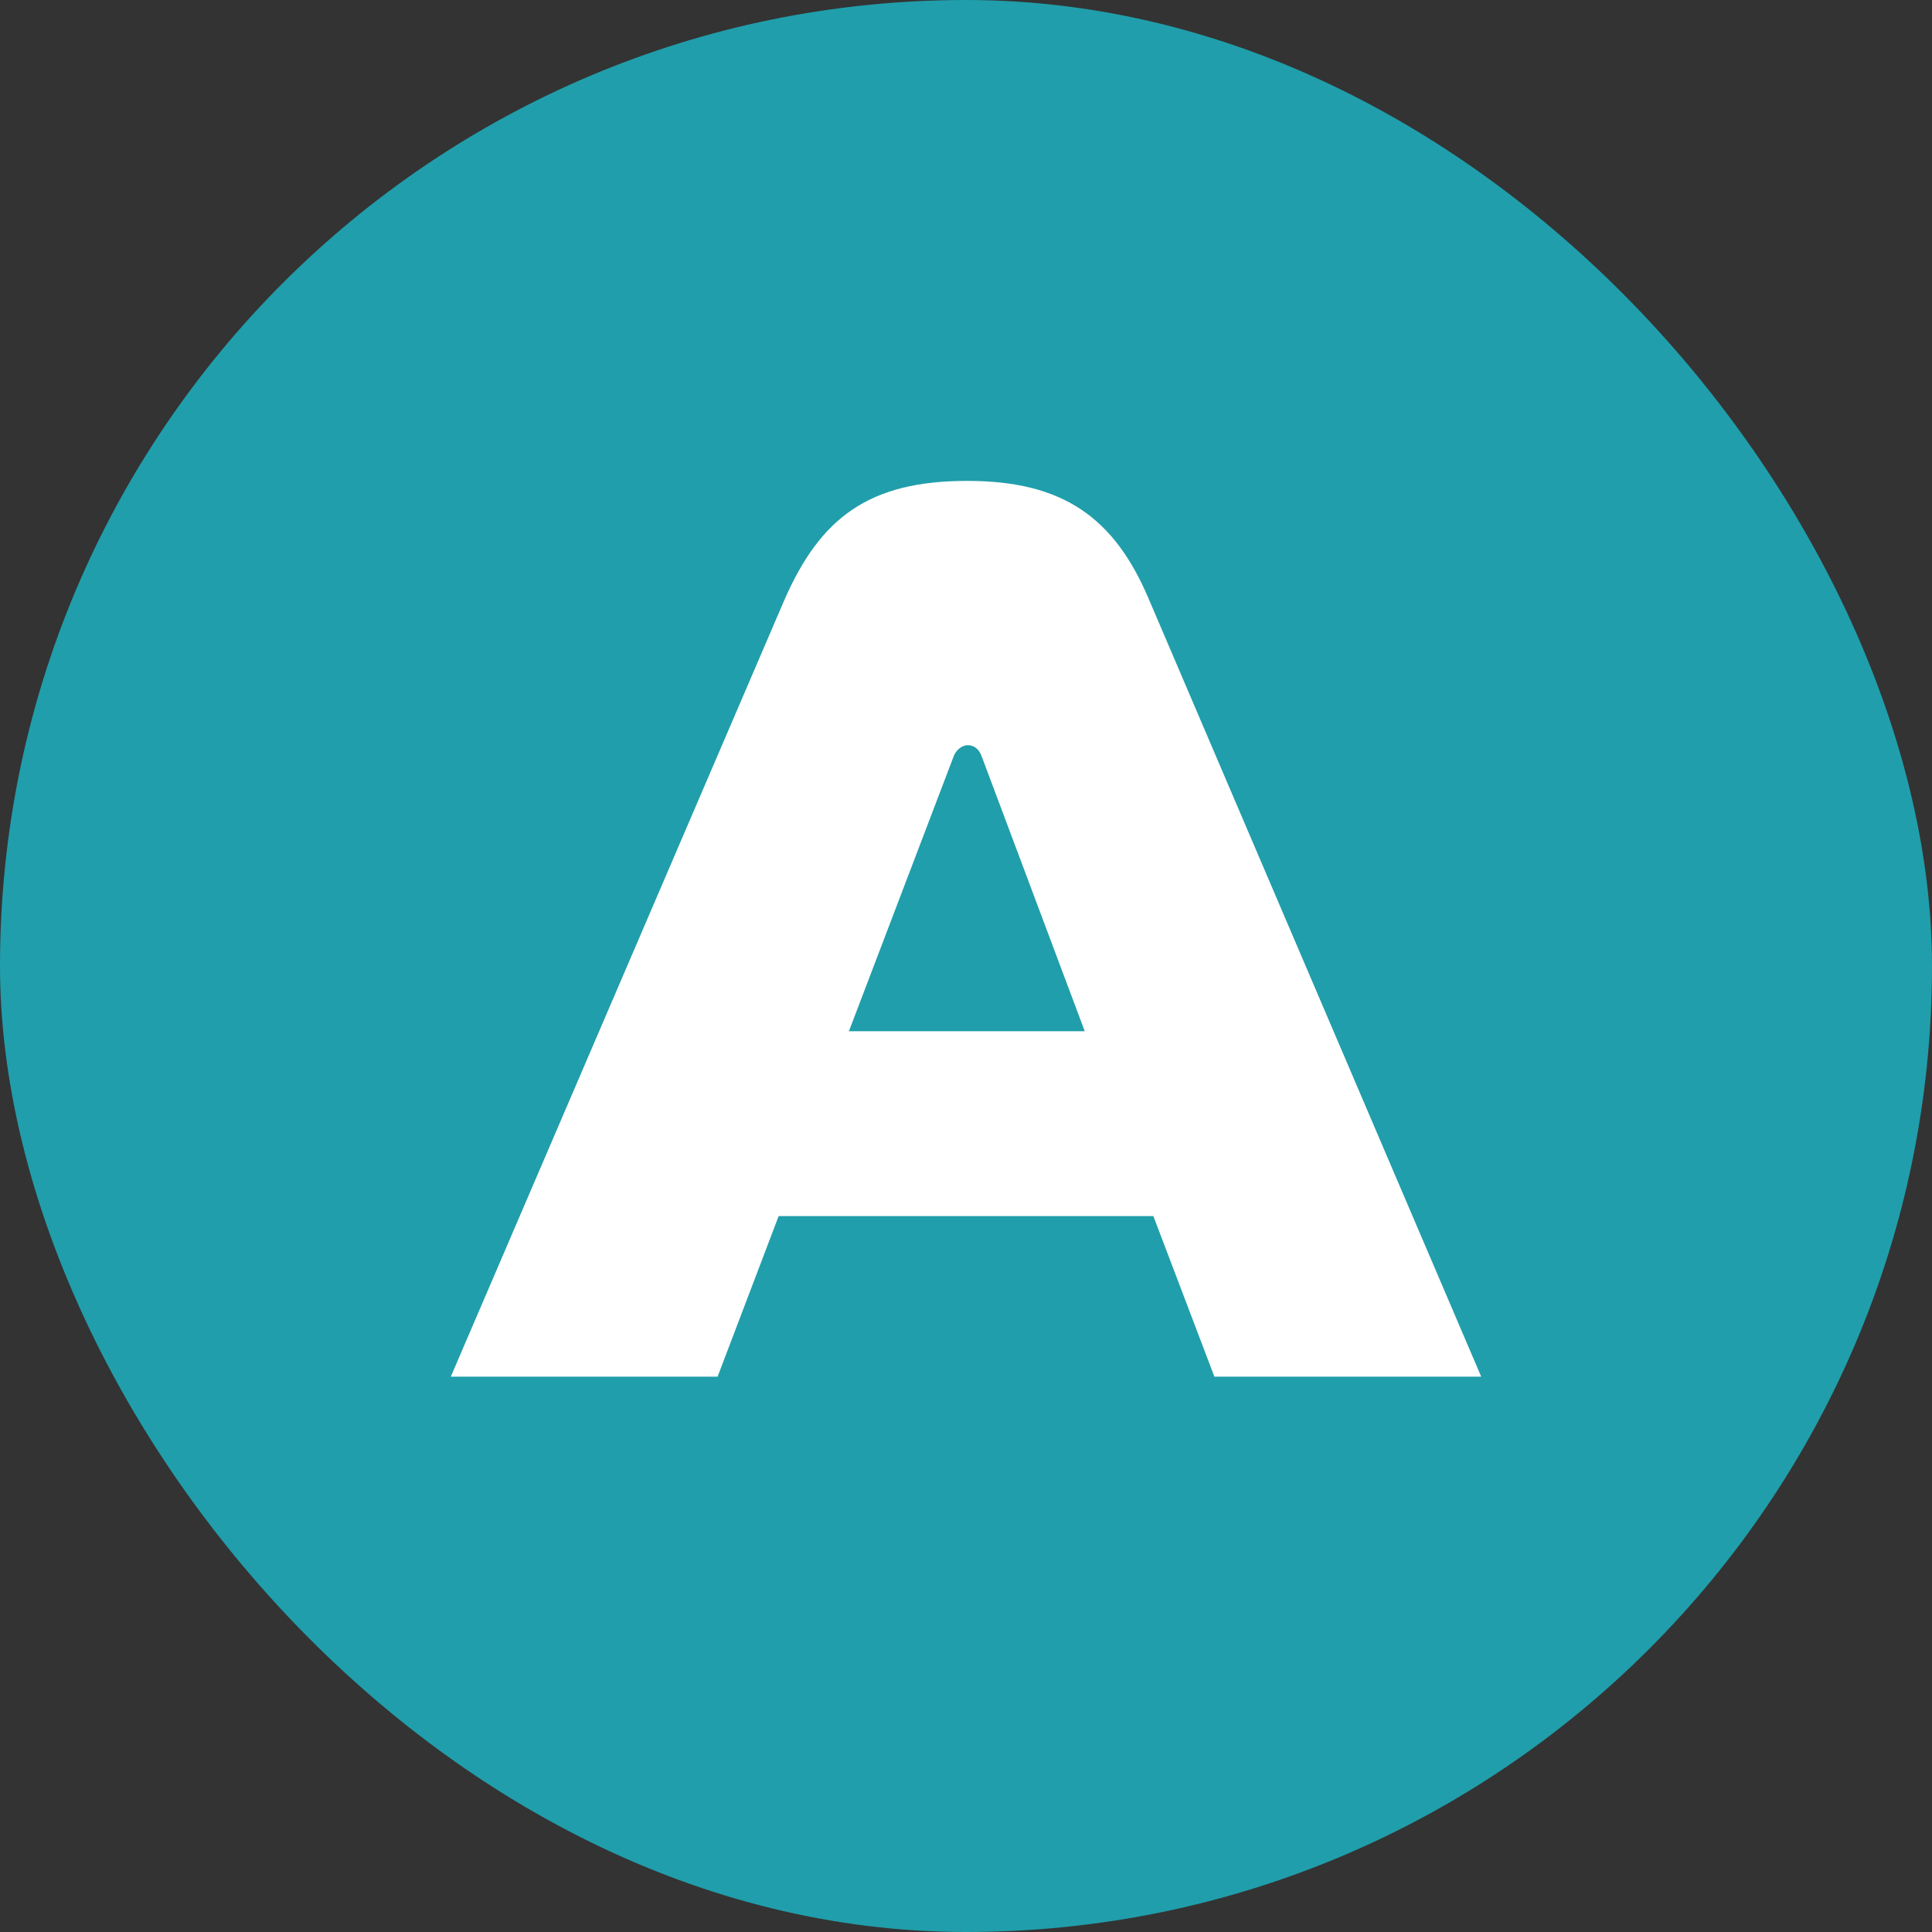
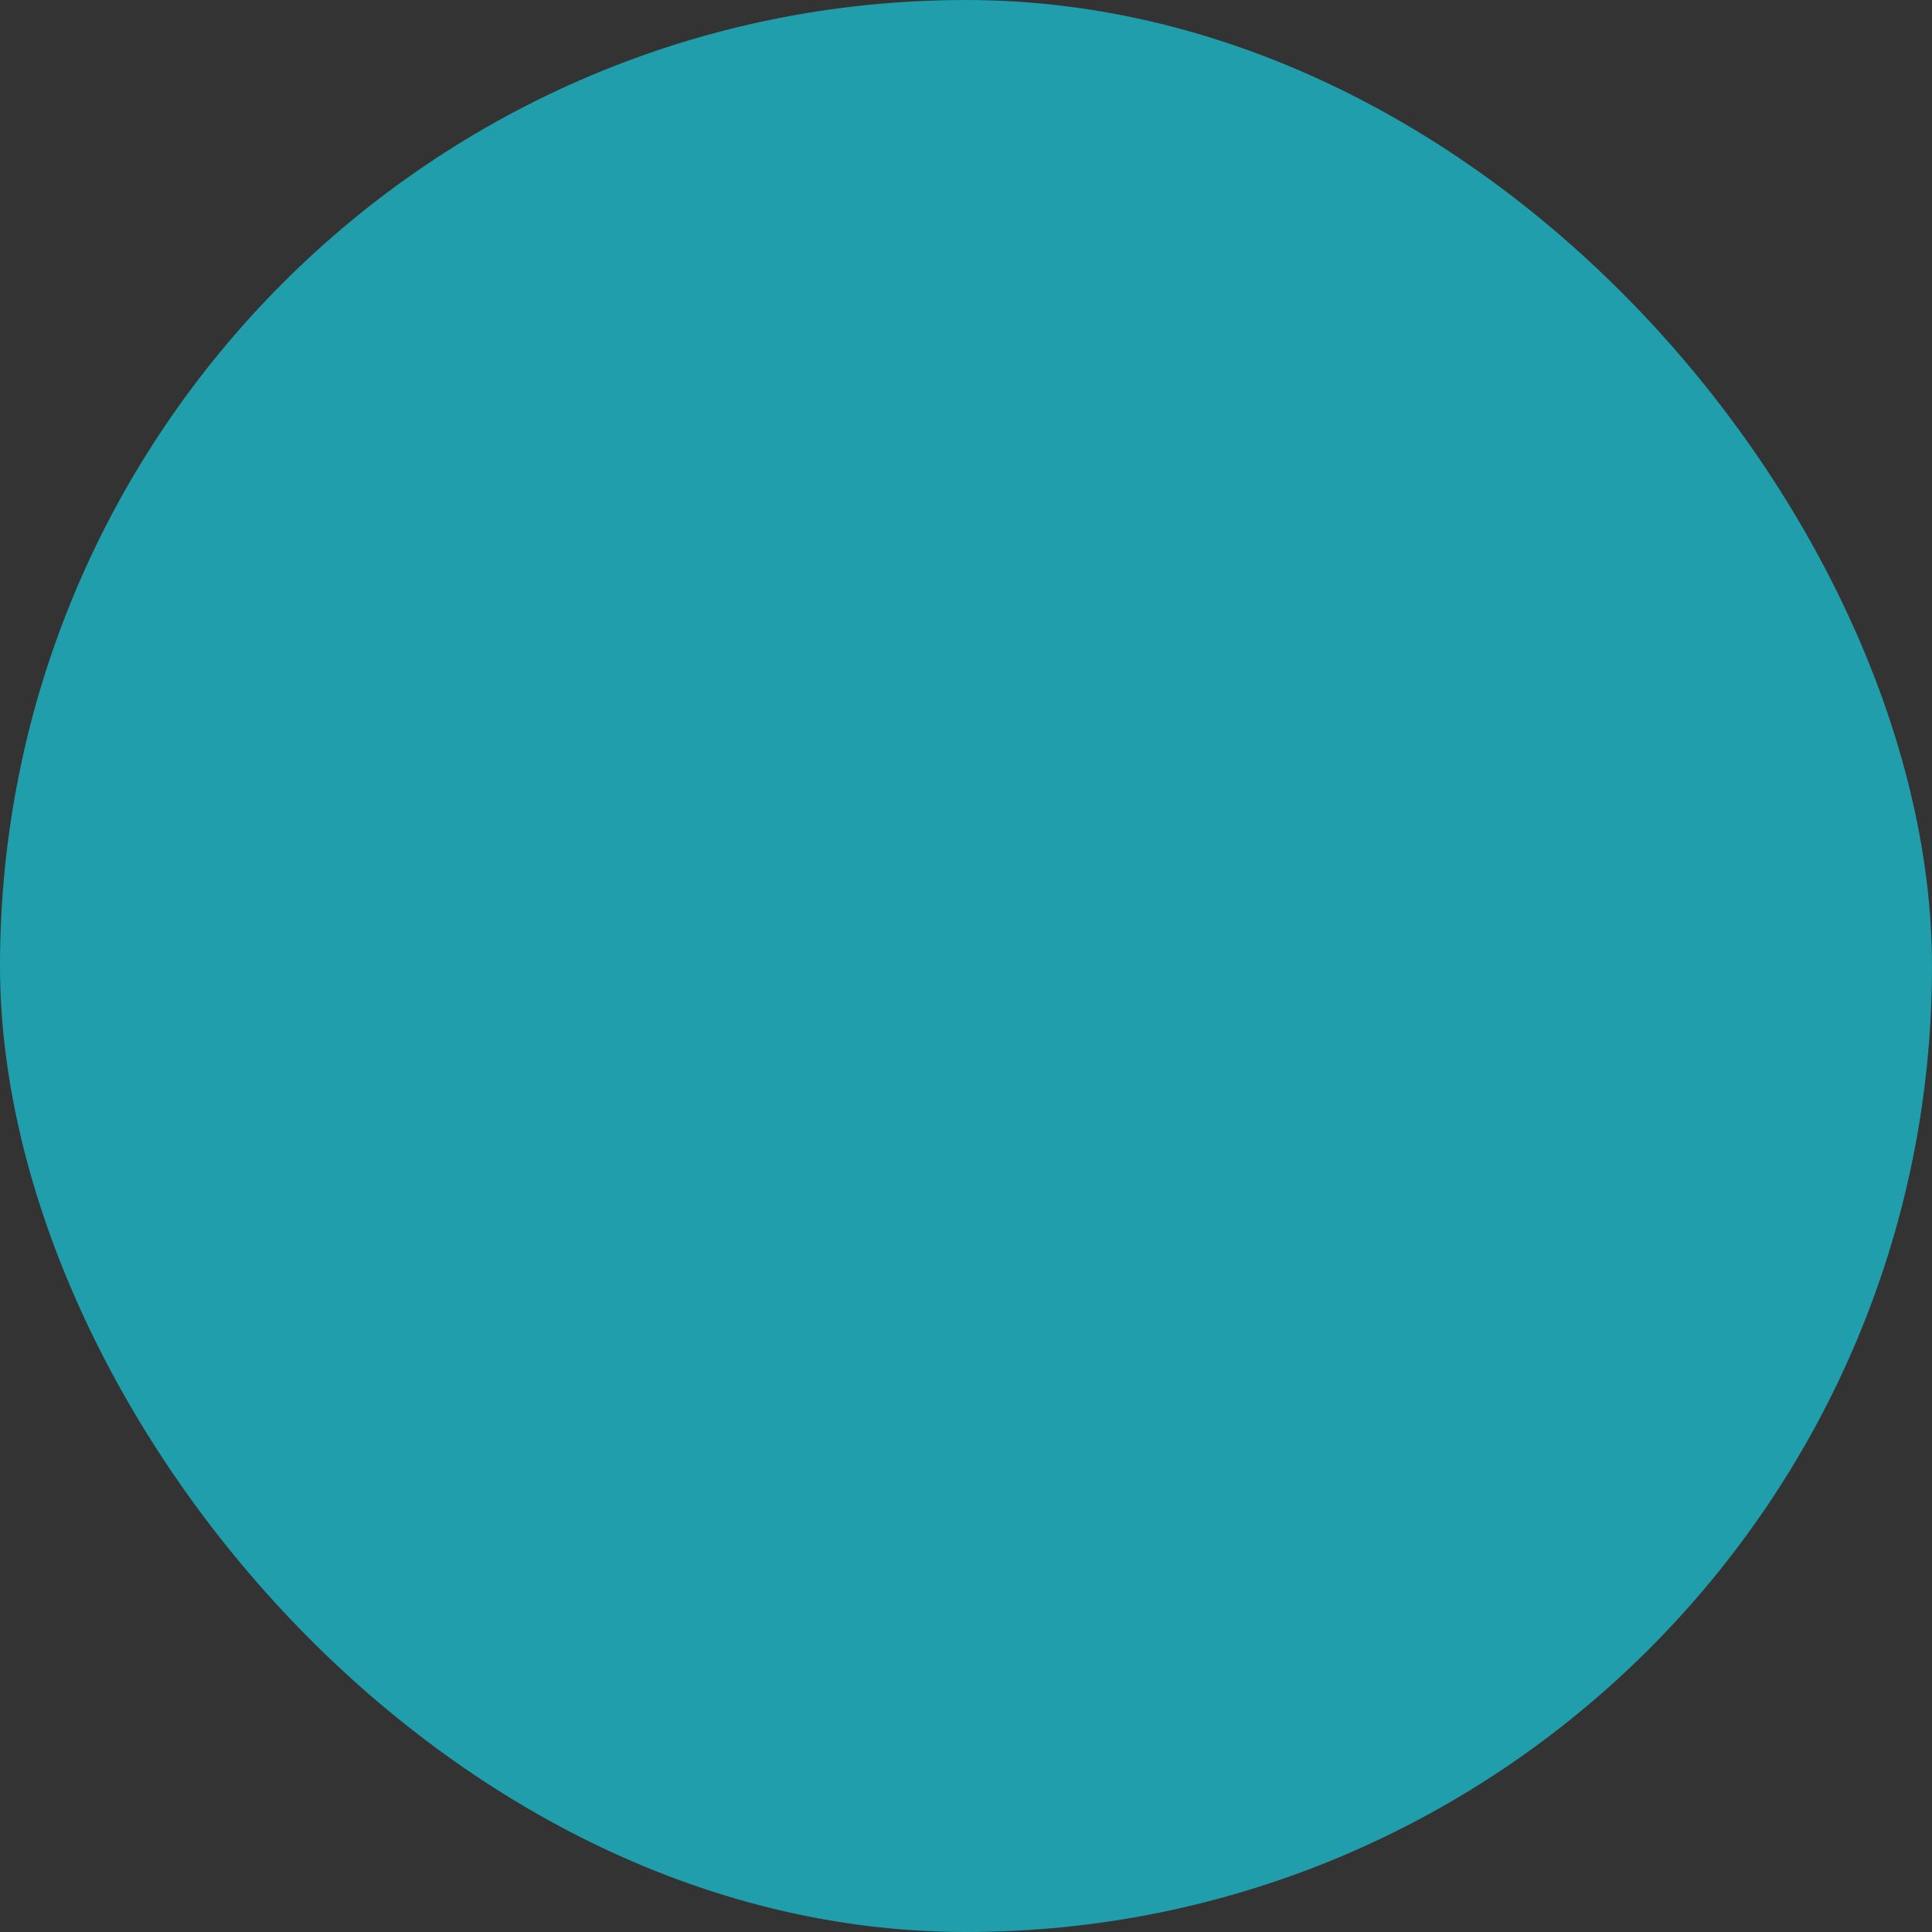
<svg xmlns="http://www.w3.org/2000/svg" id="LOGO" viewBox="0 0 23.1 23.1">
  <rect x="0" y="0" width="23.1" height="23.1" fill="#333333" stroke="none" />
  <defs>
    <style>.cls-1{fill:#209eab;}.cls-1,.cls-2{stroke-width:0px;}.cls-2{fill:#fff;}</style>
  </defs>
  <rect class="cls-1" x="0" y="0" width="23.1" height="23.1" rx="11.55" ry="11.55" />
-   <path class="cls-2" d="M11.57,5.75c1.14,0,1.75.44,2.16,1.4l3.98,9.31h-3.19l-.73-1.92h-4.48l-.73,1.92h-3.19l3.99-9.29c.43-.98,1.01-1.42,2.18-1.42ZM12.97,12.33l-1.23-3.28c-.03-.09-.09-.14-.17-.14-.06,0-.14.05-.17.14l-1.25,3.28h2.82Z" />
</svg>